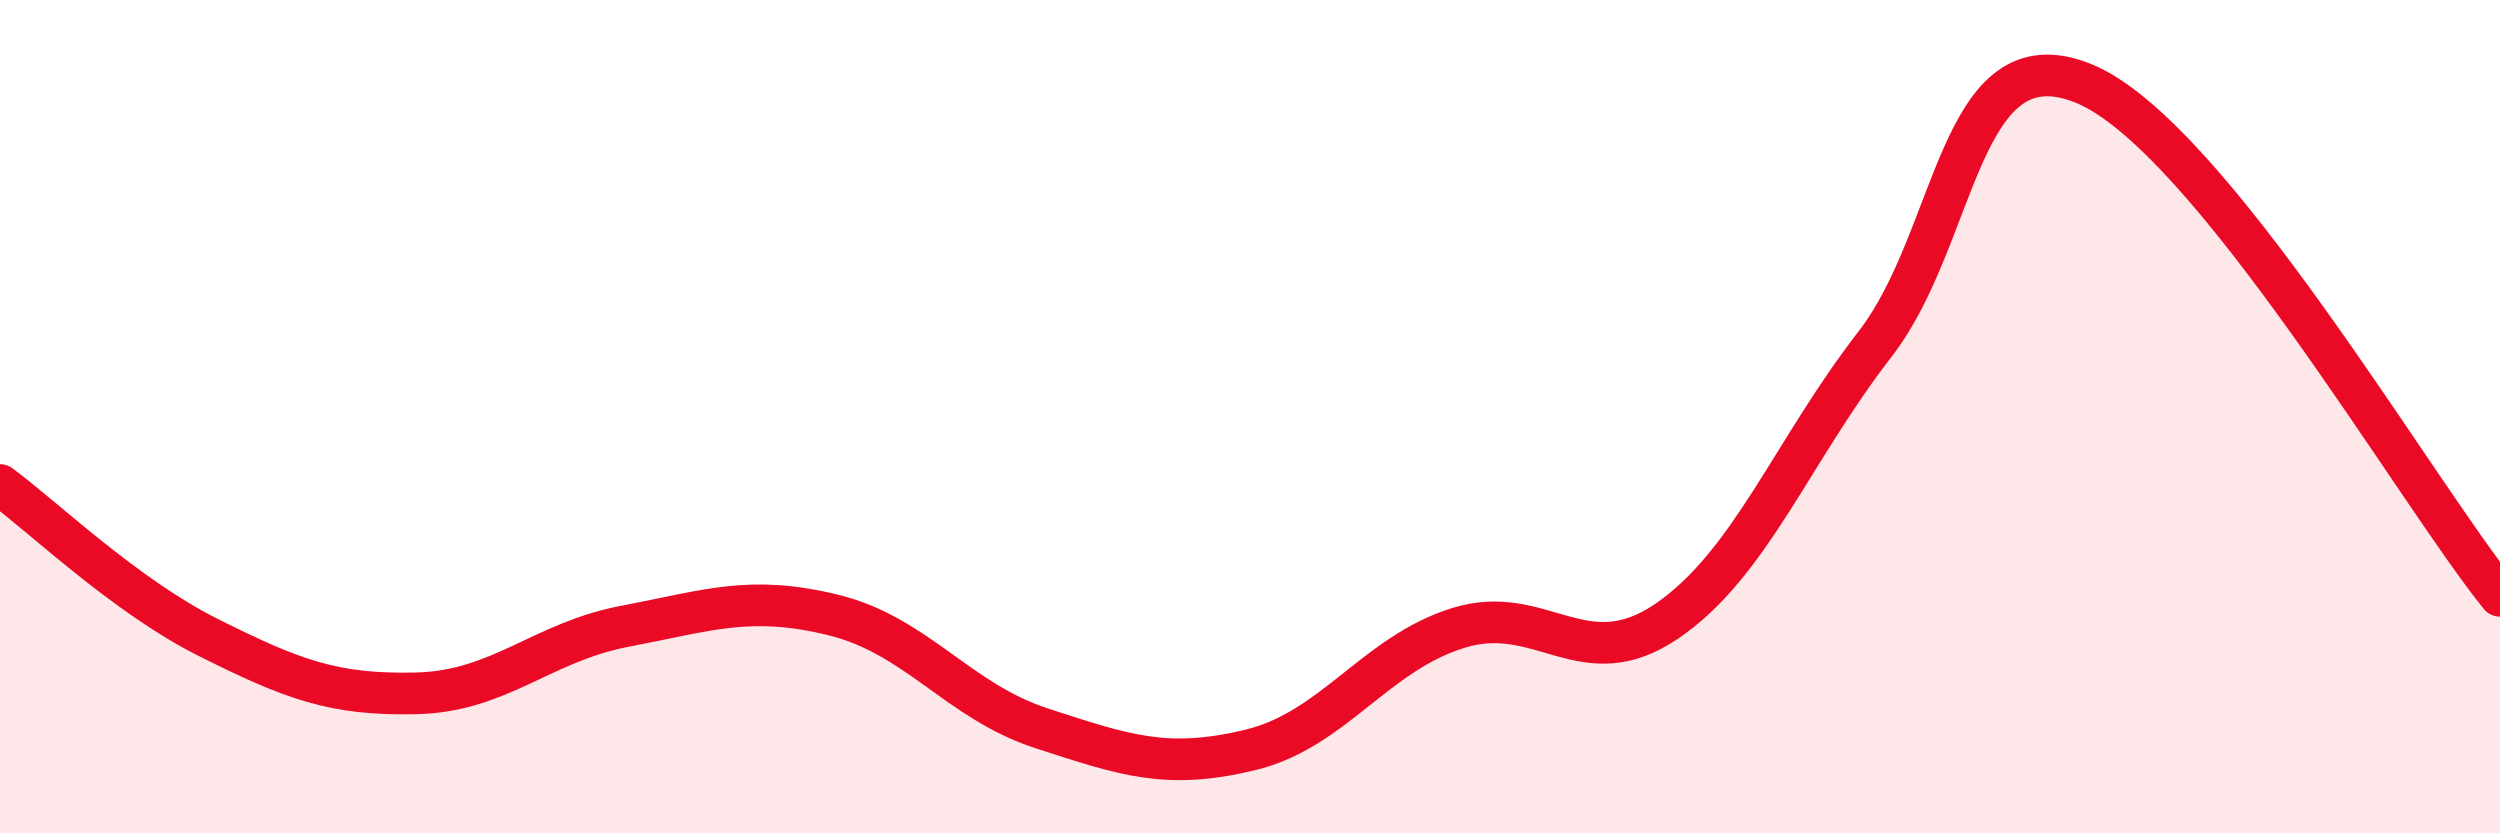
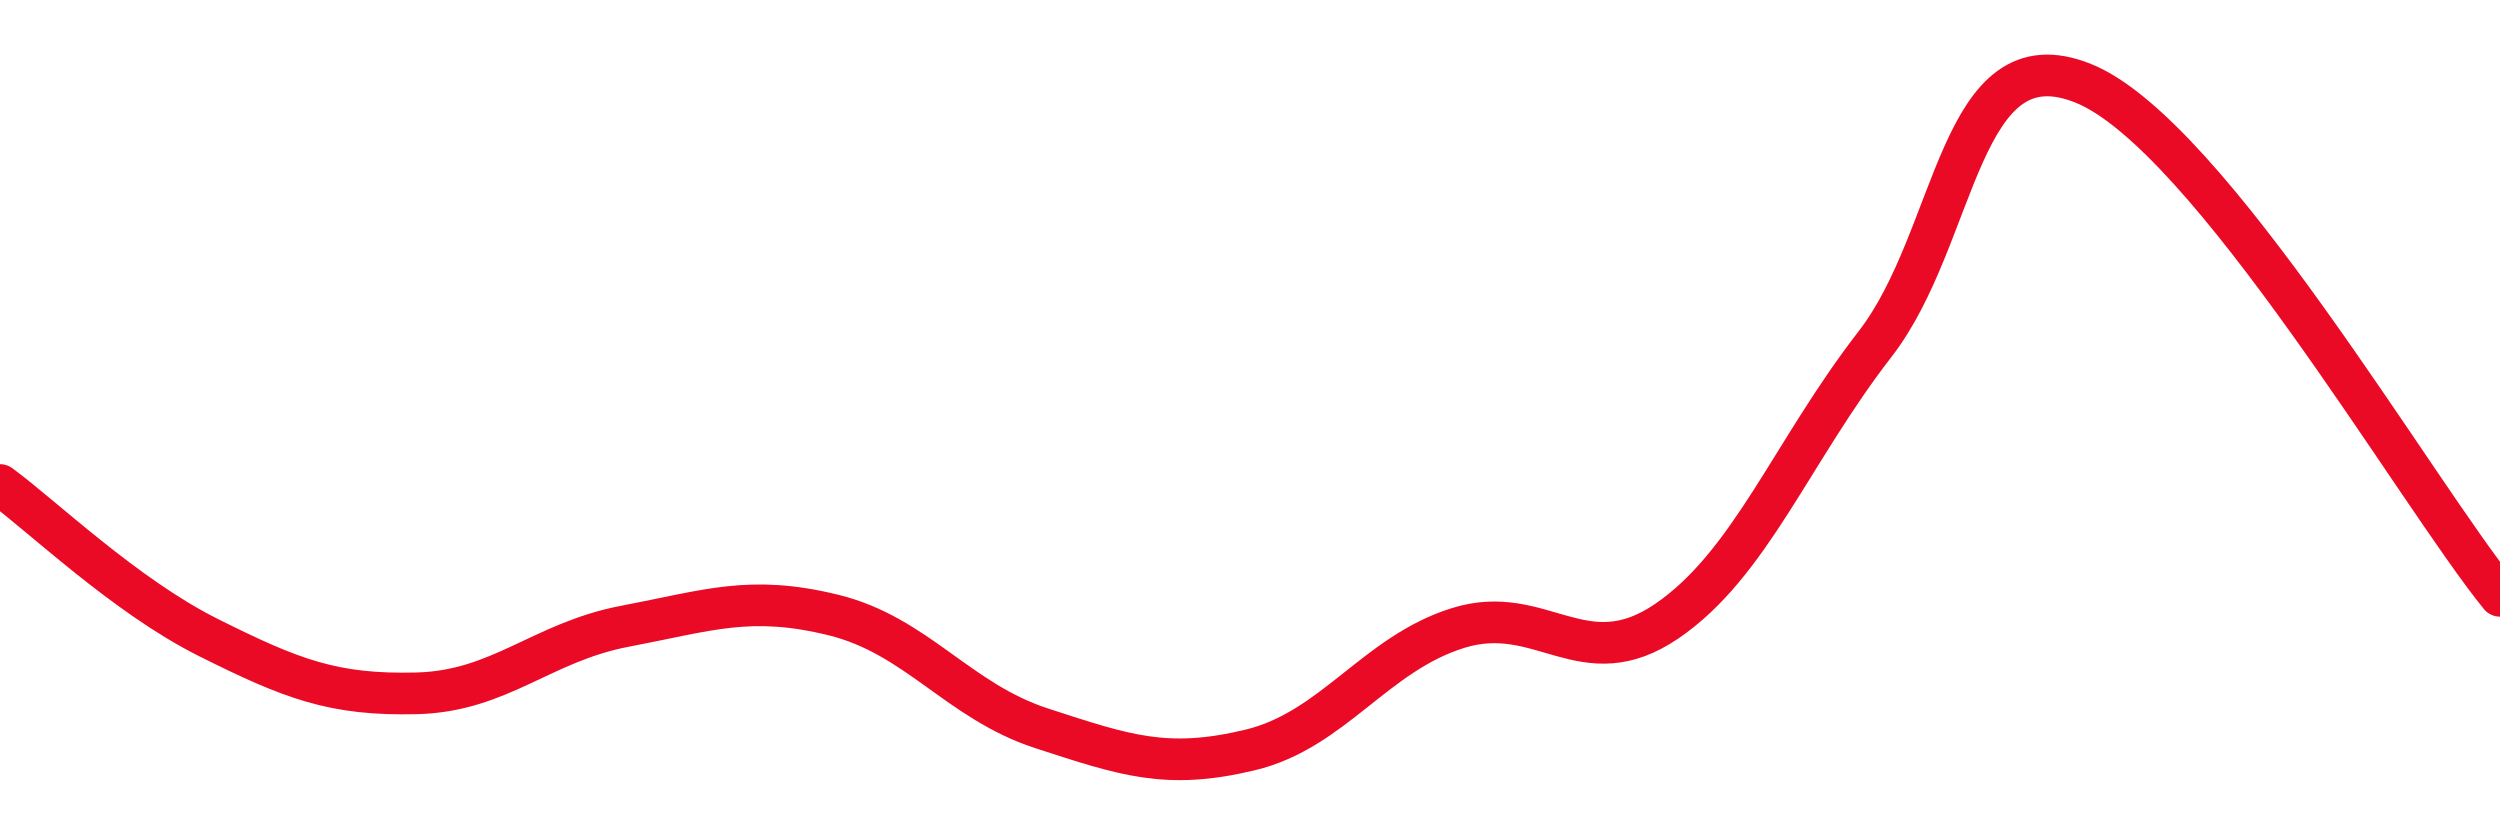
<svg xmlns="http://www.w3.org/2000/svg" width="60" height="20" viewBox="0 0 60 20">
-   <path d="M 0,11.64 C 1,12.37 3,14.3 5,15.3 C 7,16.3 8,16.69 10,16.64 C 12,16.59 13,15.41 15,15.03 C 17,14.65 18,14.27 20,14.76 C 22,15.25 23,16.83 25,17.48 C 27,18.13 28,18.48 30,18 C 32,17.52 33,15.69 35,15.07 C 37,14.45 38,16.27 40,14.91 C 42,13.55 43,10.84 45,8.26 C 47,5.68 47,0.79 50,2 C 53,3.21 58,11.84 60,14.3L60 20L0 20Z" fill="#EB0A25" opacity="0.1" stroke-linecap="round" stroke-linejoin="round" />
  <path d="M 0,11.64 C 1,12.37 3,14.3 5,15.3 C 7,16.3 8,16.69 10,16.64 C 12,16.59 13,15.41 15,15.03 C 17,14.65 18,14.27 20,14.76 C 22,15.25 23,16.83 25,17.48 C 27,18.13 28,18.48 30,18 C 32,17.52 33,15.69 35,15.07 C 37,14.45 38,16.27 40,14.91 C 42,13.55 43,10.84 45,8.26 C 47,5.68 47,0.79 50,2 C 53,3.21 58,11.84 60,14.3" stroke="#EB0A25" stroke-width="1" fill="none" stroke-linecap="round" stroke-linejoin="round" />
</svg>